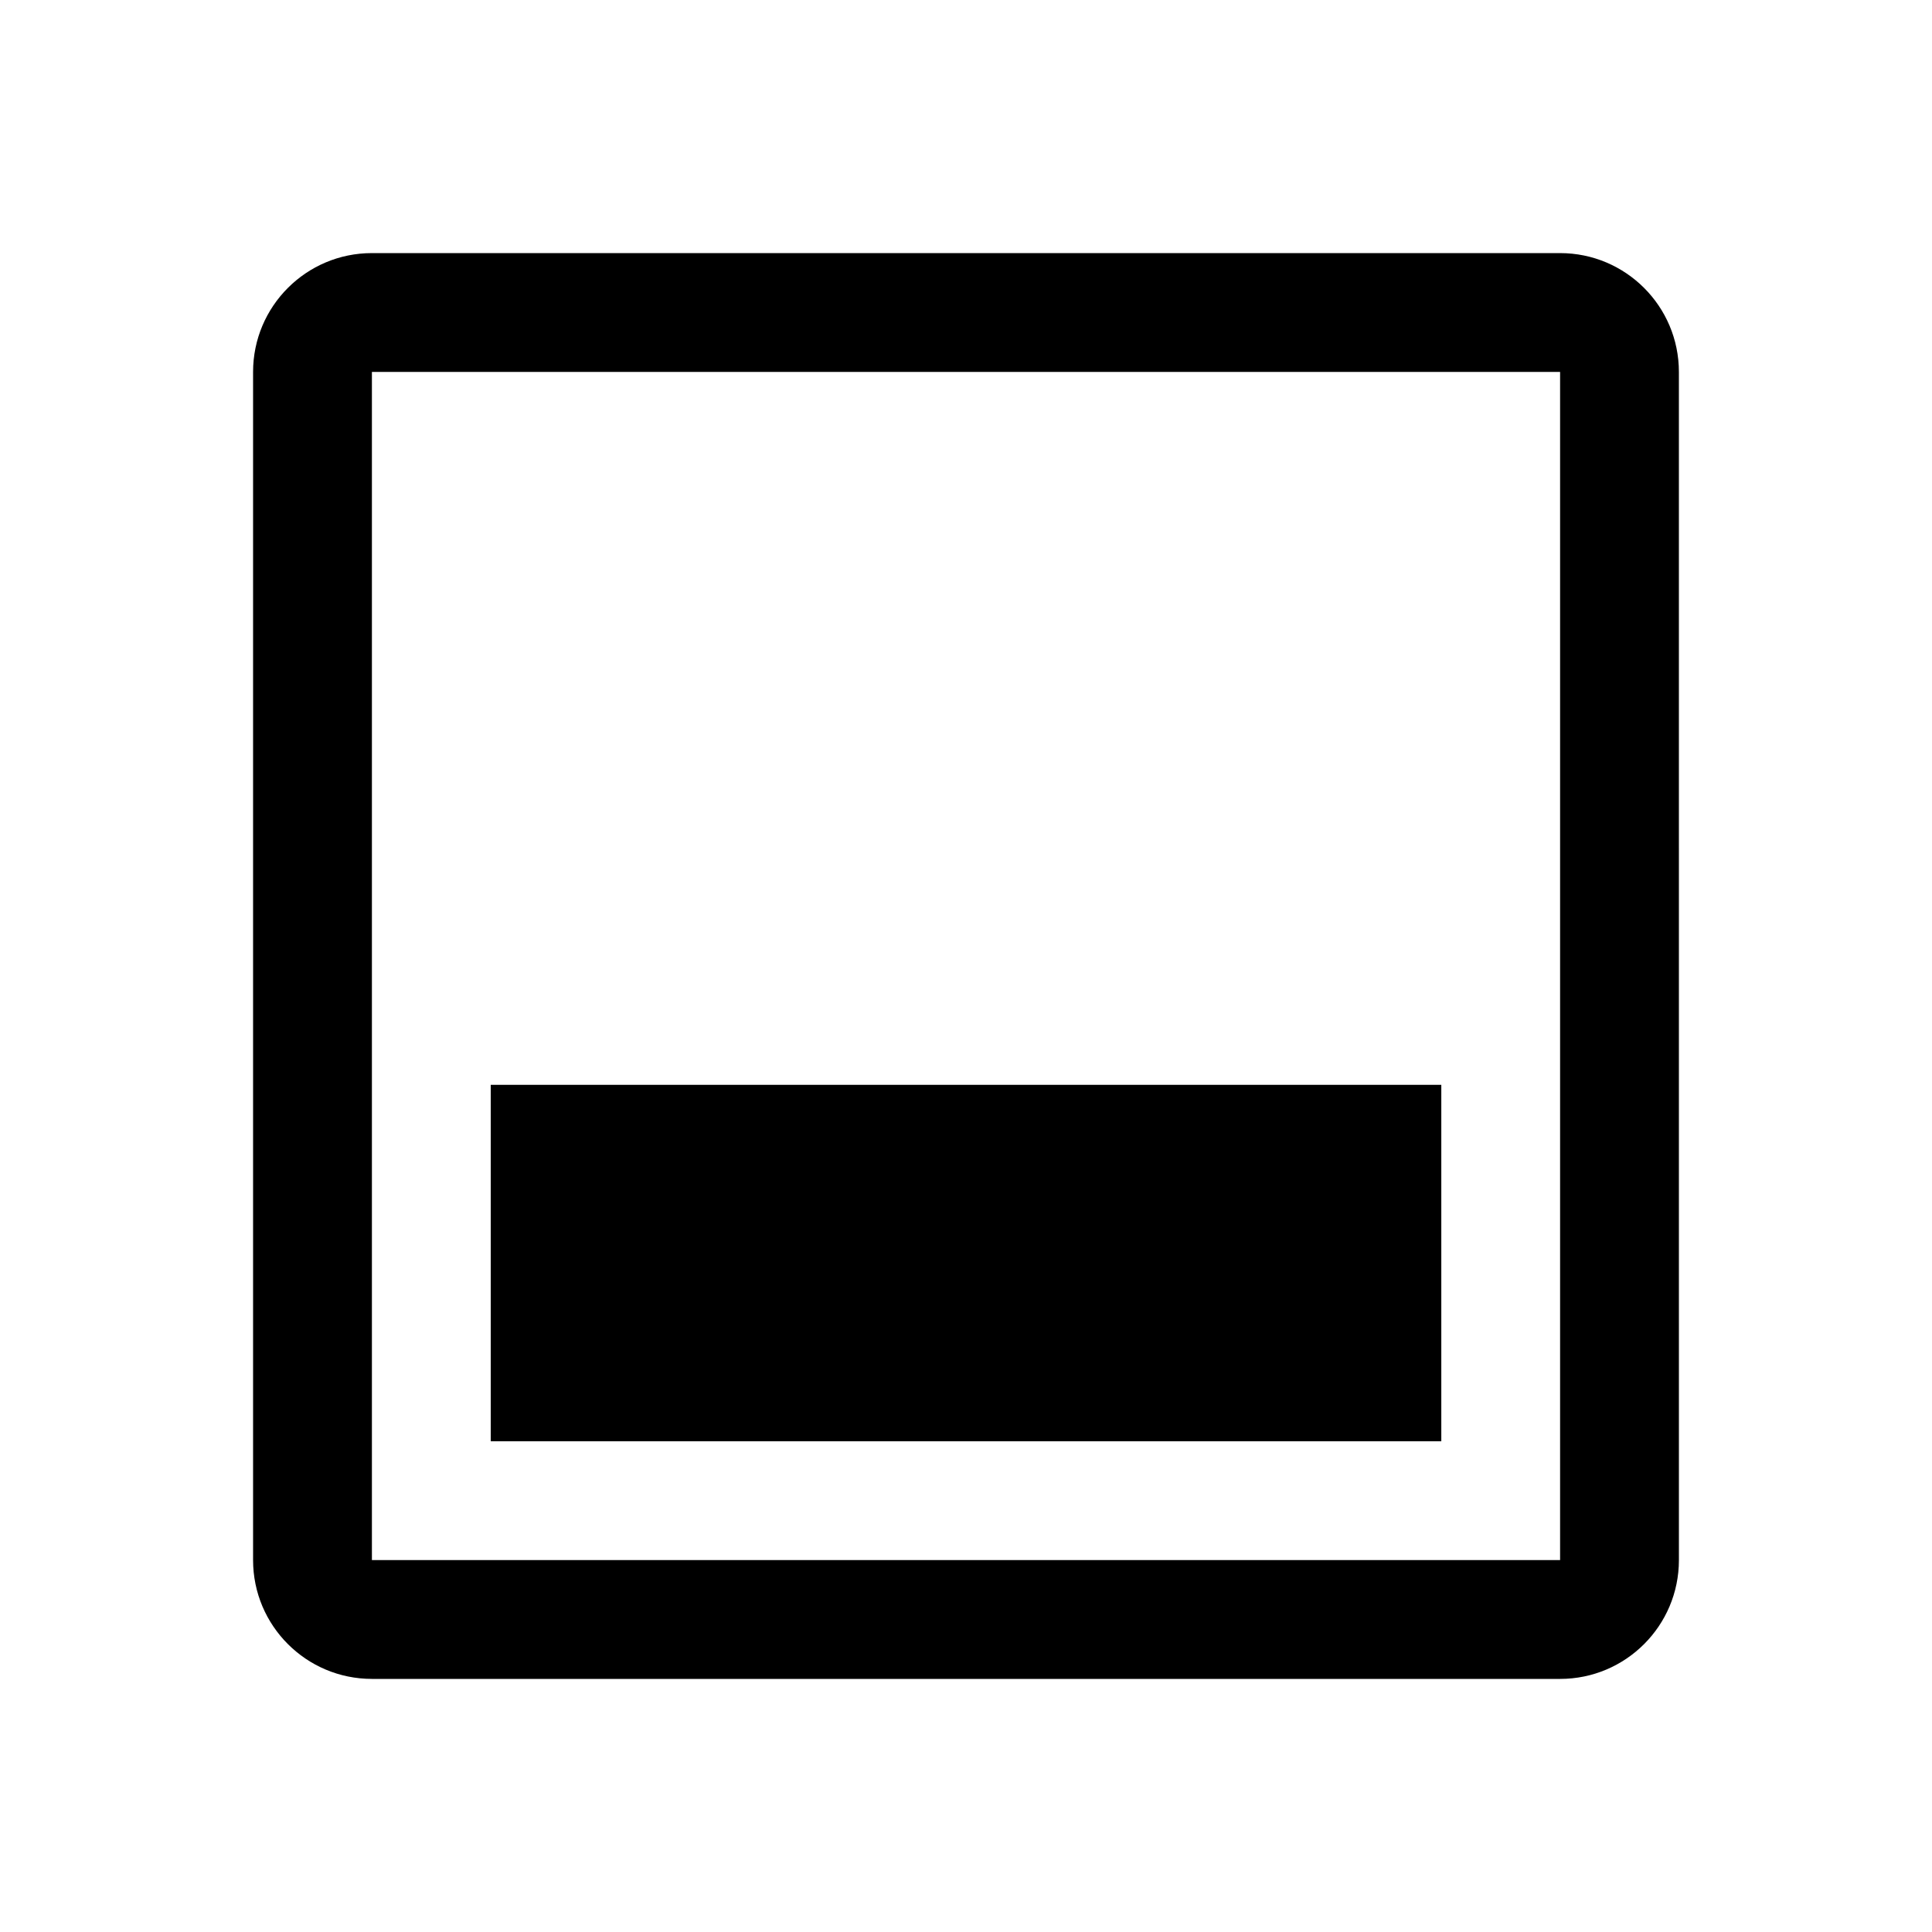
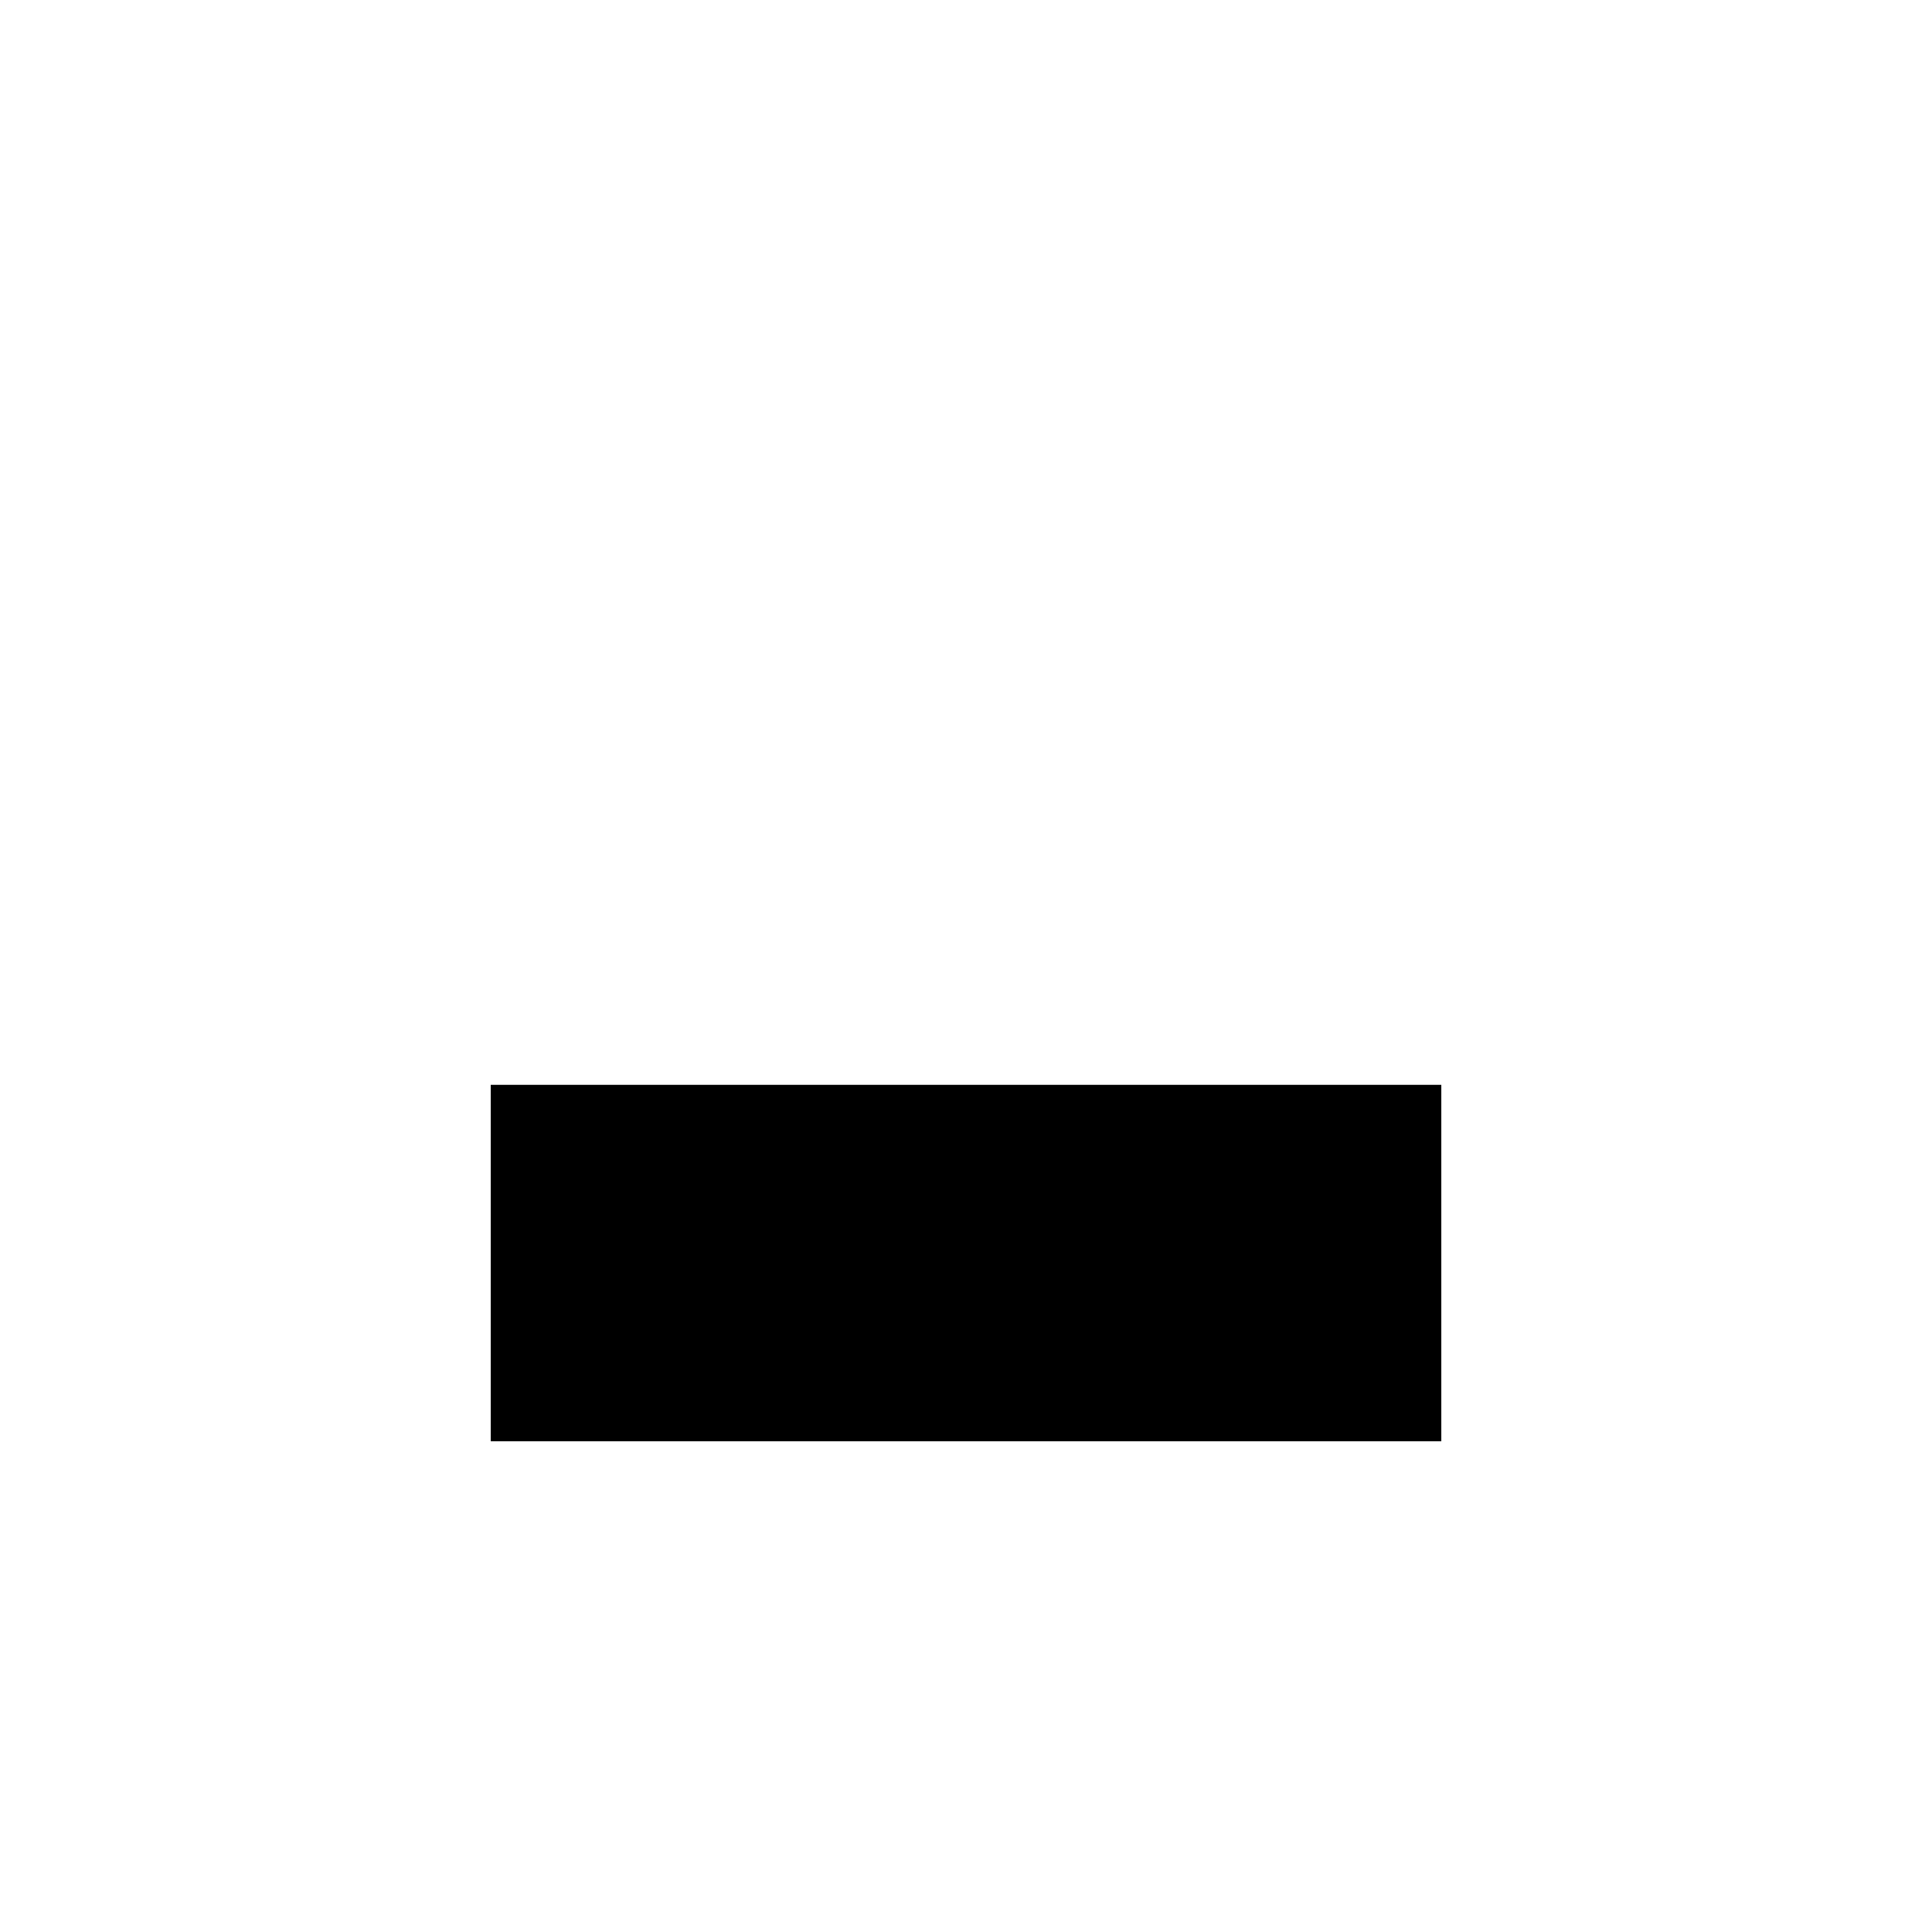
<svg xmlns="http://www.w3.org/2000/svg" fill="#000000" width="800px" height="800px" version="1.1" viewBox="144 144 512 512">
  <g>
-     <path d="m242.56 588.93h314.88c17.383 0 31.488-14.105 31.488-31.488l-0.004-314.88c0-17.383-14.105-31.488-31.488-31.488h-314.88c-17.383 0-31.488 14.105-31.488 31.488v314.88c0 17.379 14.105 31.484 31.488 31.484zm0-346.37h314.88v314.88l-314.88-0.004z" />
-     <path d="m274.05 431.49h251.91v94.465h-251.91z" />
+     <path d="m274.05 431.49h251.91v94.465h-251.91" />
  </g>
</svg>